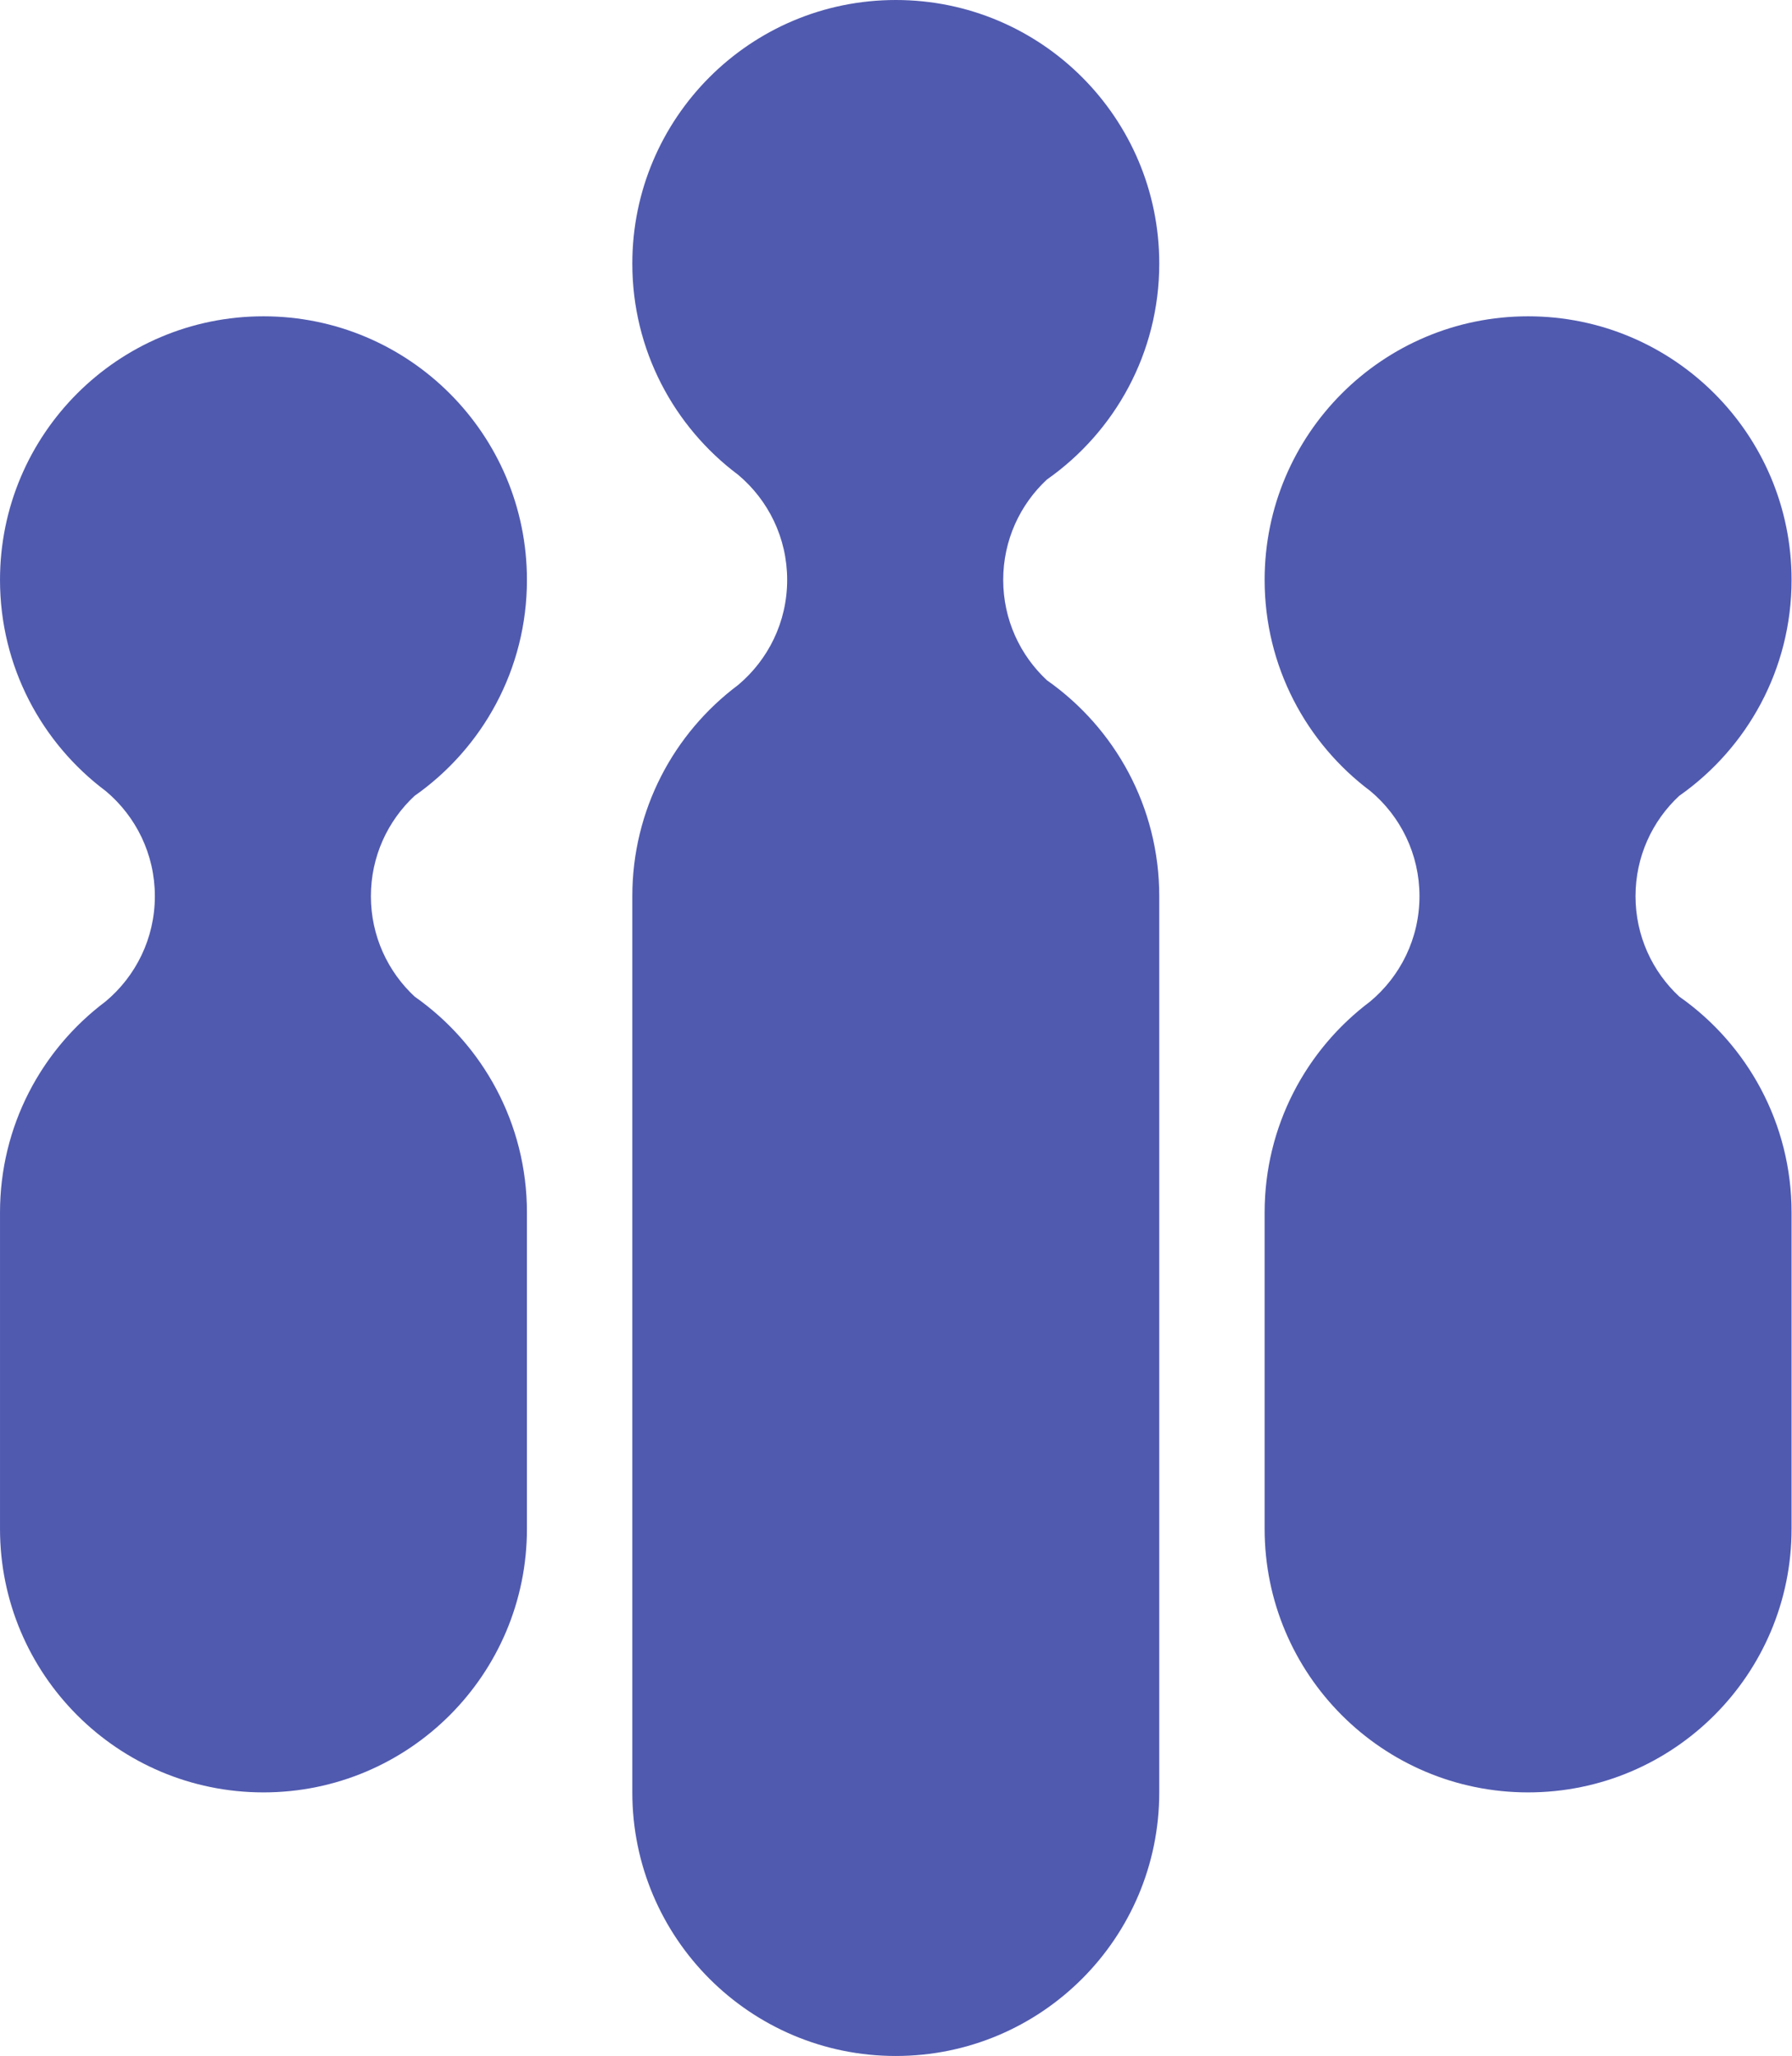
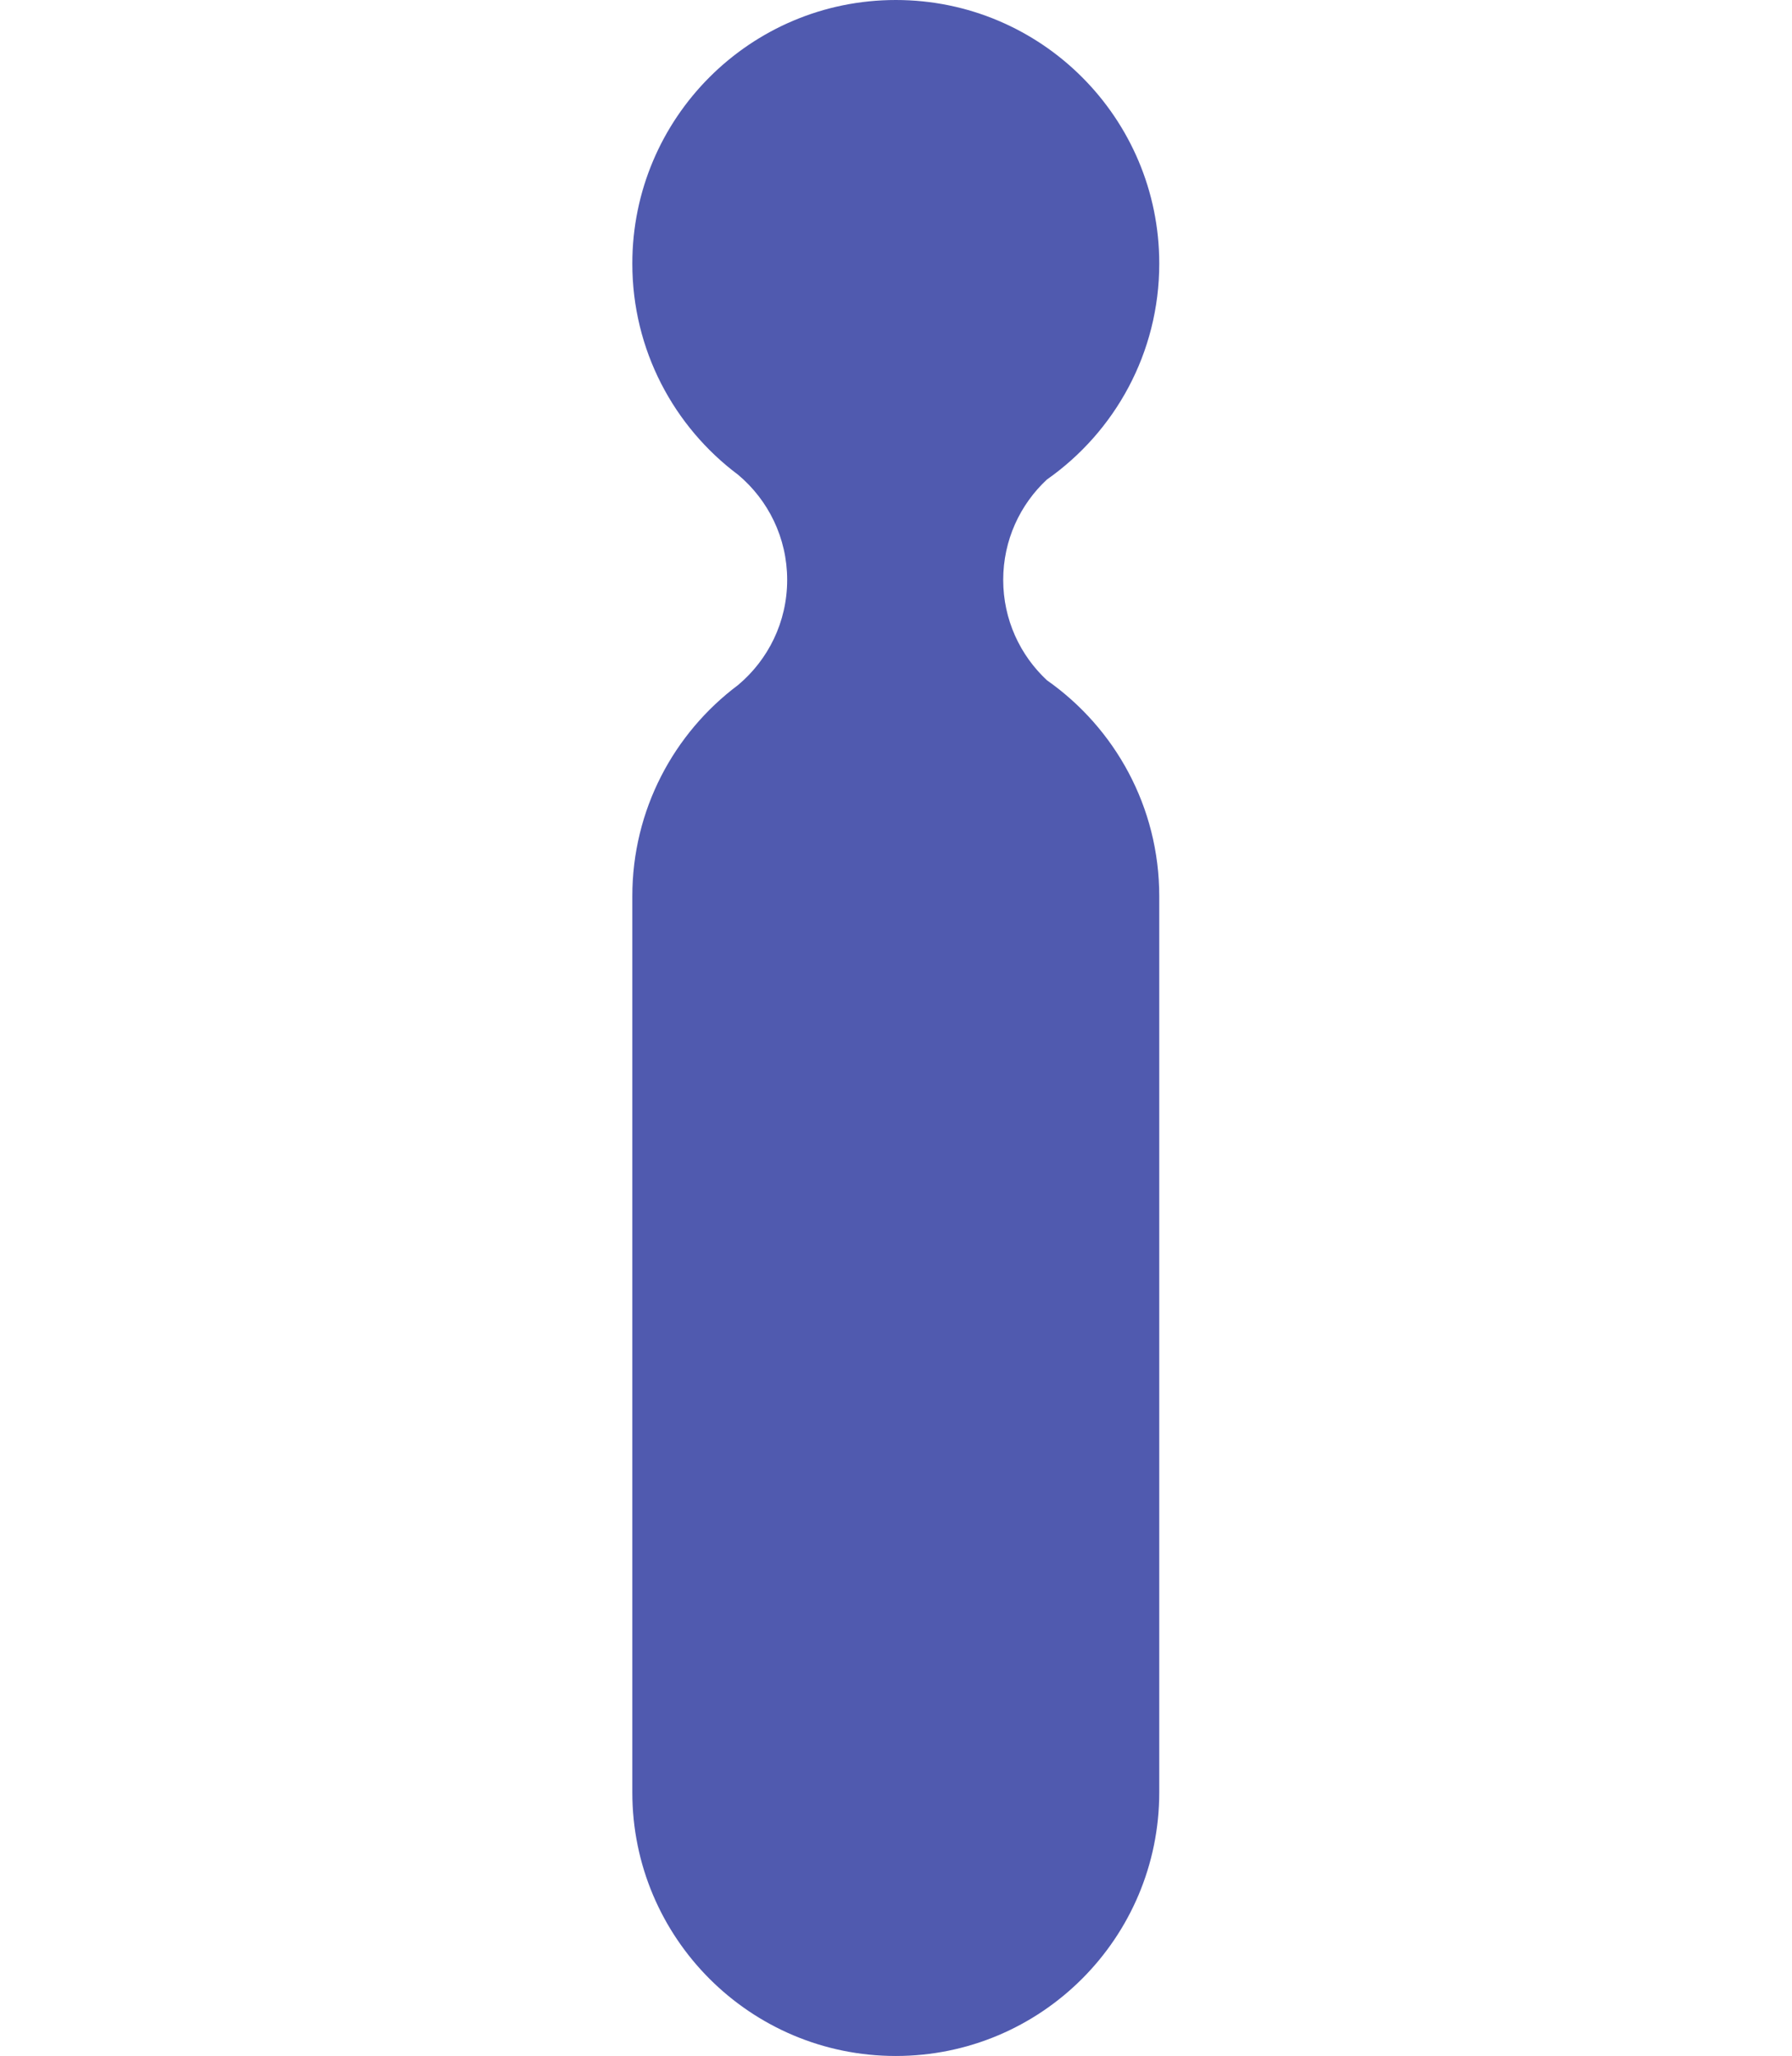
<svg xmlns="http://www.w3.org/2000/svg" width="218" height="250" viewBox="0 0 218 250" fill="none">
-   <path d="M0.001 70.513C0.001 52.812 14.35 38.462 32.052 38.462C49.753 38.462 64.103 52.812 64.103 70.513C64.103 81.378 58.697 90.981 50.428 96.777C47.163 99.82 45.121 104.158 45.121 108.973C45.121 113.797 47.17 118.142 50.445 121.185C58.705 126.983 64.103 136.579 64.103 147.437V185.898C64.103 203.6 49.753 217.949 32.052 217.949C14.35 217.949 0.001 203.6 0.001 185.898L0.001 147.437C0.001 136.944 5.042 127.63 12.835 121.783C16.504 118.726 18.839 114.122 18.839 108.973C18.839 103.845 16.523 99.259 12.88 96.201C5.062 90.357 0.001 81.026 0.001 70.513Z" fill="#505AAF" />
  <path d="M76.923 32.051C76.923 14.35 91.273 0 108.974 0C126.676 0 141.026 14.35 141.026 32.051C141.026 42.914 135.622 52.515 127.355 58.312C124.087 61.355 122.043 65.695 122.043 70.512C122.043 75.333 124.091 79.677 127.363 82.72C135.625 88.517 141.025 98.115 141.025 108.974V217.949C141.025 235.65 126.676 250 108.974 250C91.273 250 76.923 235.65 76.923 217.949V108.974C76.923 98.473 81.973 89.151 89.778 83.305C93.435 80.248 95.761 75.651 95.761 70.512C95.761 65.381 93.443 60.791 89.796 57.734C81.981 51.889 76.923 42.561 76.923 32.051Z" fill="#505AAF" />
-   <path d="M153.845 70.513C153.845 52.812 168.195 38.462 185.896 38.462C203.598 38.462 217.948 52.812 217.948 70.513C217.948 81.38 212.54 90.984 204.268 96.78C201.005 99.822 198.964 104.159 198.964 108.973C198.964 113.795 201.012 118.139 204.286 121.182C212.547 126.979 217.948 136.577 217.948 147.437V185.898C217.948 203.6 203.598 217.949 185.896 217.949C168.195 217.949 153.845 203.6 153.845 185.898V147.437C153.845 136.949 158.882 127.638 166.669 121.791C170.343 118.734 172.682 114.126 172.682 108.973C172.682 103.841 170.363 99.251 166.715 96.194C158.902 90.349 153.845 81.022 153.845 70.513Z" fill="#505AAF" />
</svg>